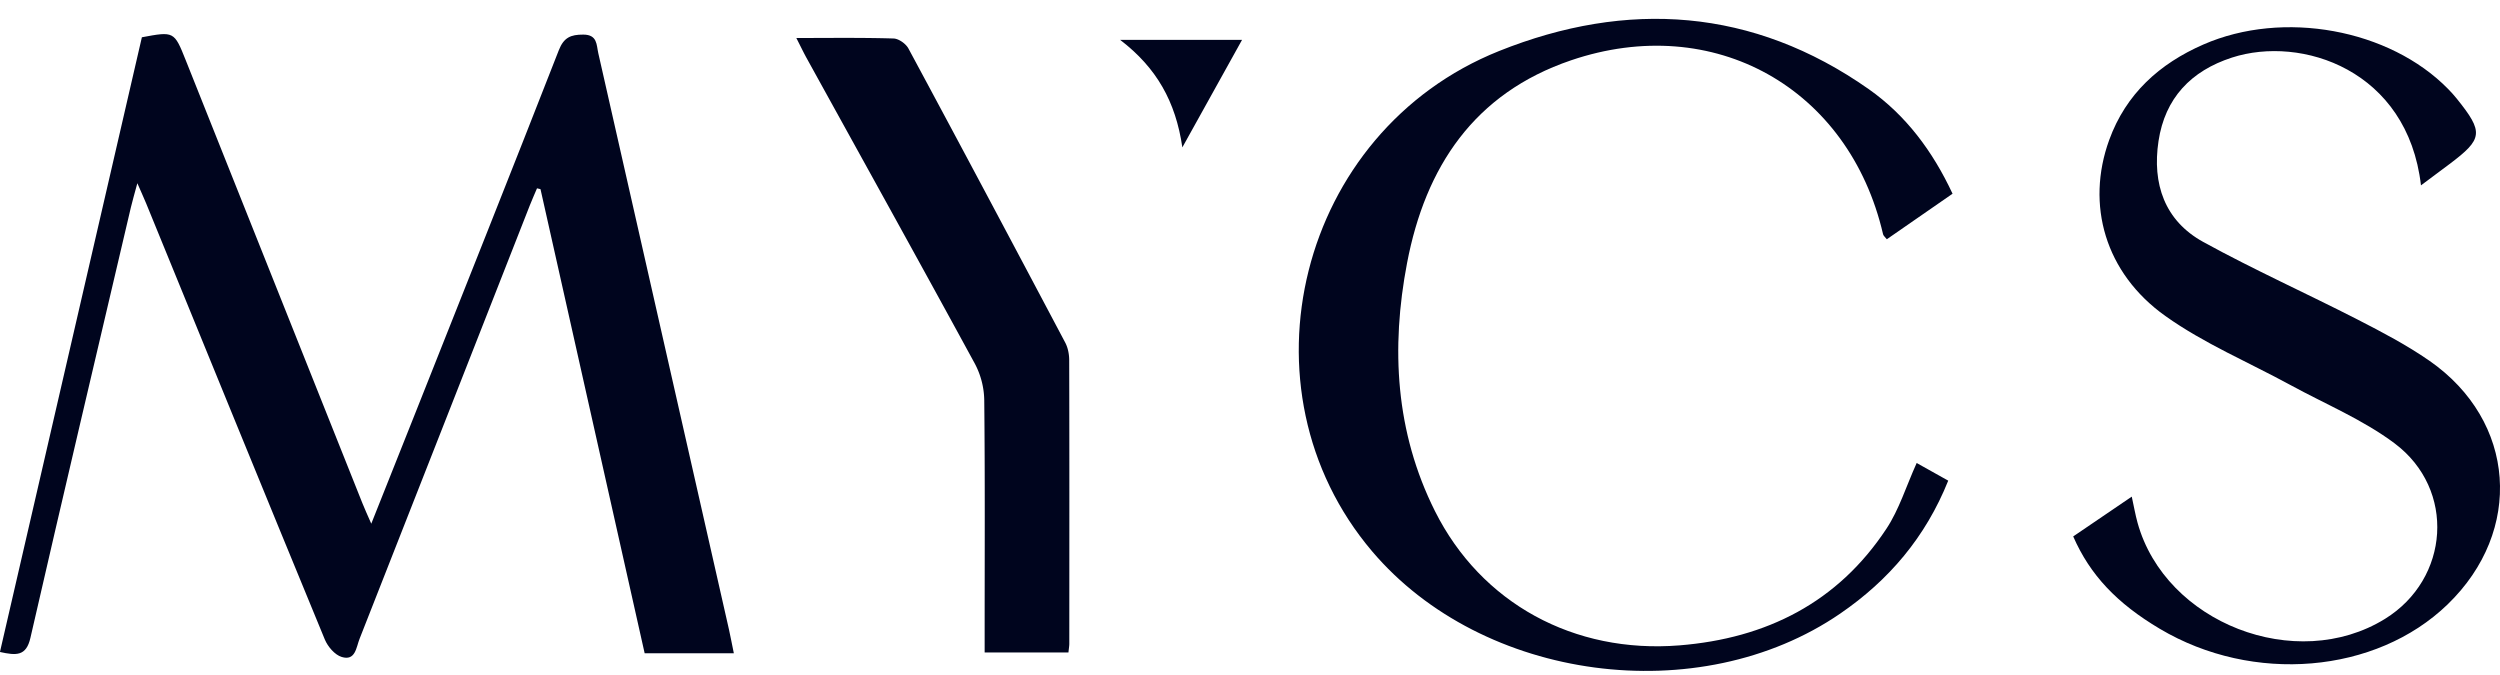
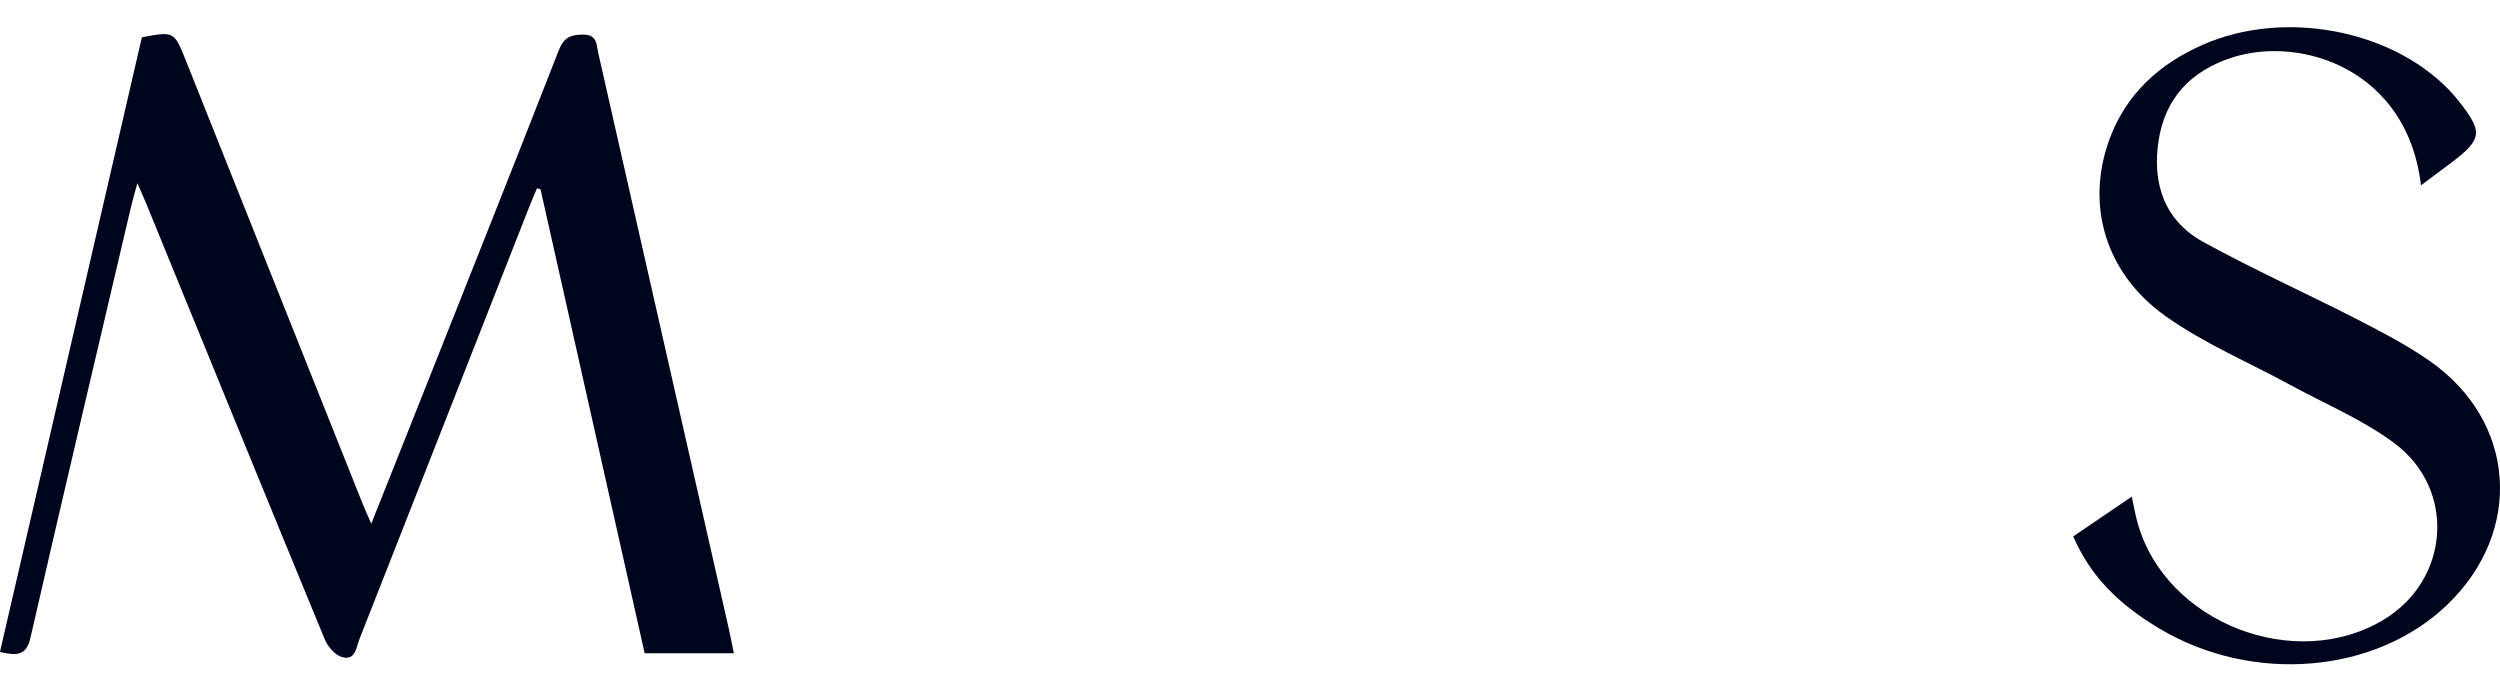
<svg xmlns="http://www.w3.org/2000/svg" width="100" height="27" viewBox="0 0 100 27">
  <g>
    <g>
      <path fill="#00051e" d="M29.354 26.13h-3.568L21.62 7.566c-.047-.01-.094-.022-.14-.033-.096.227-.196.452-.287.681-2.27 5.782-4.537 11.563-6.812 17.343-.133.337-.163.893-.715.721-.275-.084-.556-.414-.674-.7-2.396-5.81-4.769-11.63-7.148-17.447-.082-.2-.174-.397-.35-.802-.12.447-.197.706-.259.968-1.345 5.737-2.7 11.47-4.017 17.213-.17.75-.572.71-1.22.57L5.675 1.491c1.285-.24 1.293-.24 1.754.917 2.357 5.906 4.71 11.813 7.067 17.72.087.22.188.437.355.82.627-1.575 1.194-2.995 1.758-4.416 1.92-4.838 3.848-9.673 5.742-14.52.202-.517.481-.629.98-.628.57.001.525.412.601.745 1.745 7.685 3.487 15.371 5.228 23.057.063.283.116.57.193.943z" />
    </g>
    <g>
-       <path fill="#00051e" d="M76.667 18.52l1.262.706c-.907 2.261-2.372 3.983-4.324 5.32-5.64 3.864-14.303 2.713-18.721-2.494-5.504-6.488-2.955-16.792 5.077-20.01C65.083-.01 70.117.312 74.75 3.566c1.486 1.045 2.557 2.48 3.352 4.183L75.473 9.57c-.07-.09-.136-.138-.15-.2-1.361-5.864-6.78-8.896-12.483-6.957-3.878 1.32-5.823 4.264-6.557 8.105-.651 3.403-.467 6.765 1.114 9.924 1.848 3.691 5.564 5.712 9.78 5.373 3.474-.279 6.333-1.712 8.282-4.669.505-.764.781-1.678 1.208-2.626z" />
-     </g>
+       </g>
    <g>
      <path fill="#00051e" d="M96.839 7.415c-.535-4.627-4.787-6.01-7.558-5.113-1.64.531-2.682 1.622-2.941 3.343-.256 1.701.239 3.181 1.792 4.034 2.019 1.11 4.125 2.054 6.176 3.105.98.503 1.966 1.02 2.869 1.647 3.469 2.411 3.778 6.8.724 9.748-2.87 2.771-7.785 3.186-11.507.974-1.718-1.02-2.792-2.153-3.466-3.696l2.342-1.592c.086.391.143.724.232 1.046 1.112 4.007 6.34 6.038 9.894 3.846 2.589-1.598 2.849-5.179.386-7.024-1.26-.944-2.763-1.567-4.16-2.329-1.676-.913-3.465-1.665-5.008-2.764-2.416-1.72-3.185-4.456-2.246-7.042.669-1.84 2.005-3.048 3.768-3.818 3.189-1.395 7.445-.618 9.793 1.784.12.122.235.25.343.384 1.08 1.345 1.05 1.606-.294 2.616-.352.263-.702.526-1.14.851z" />
    </g>
    <g>
-       <path fill="#00051e" d="M31.855 1.52c1.386 0 2.637-.018 3.887.02.207.006.494.21.596.402 2.106 3.912 4.192 7.834 6.27 11.76.109.205.16.467.16.702.01 3.782.006 7.564.004 11.345 0 .096-.019.192-.034.349h-3.352v-.81c0-3.093.017-6.187-.016-9.282a3.231 3.231 0 0 0-.372-1.452c-2.218-4.074-4.471-8.13-6.712-12.192-.129-.231-.243-.47-.432-.841z" />
-     </g>
+       </g>
    <g>
-       <path fill="#00051e" d="M47.294 5.894c-.268-1.834-1.031-3.184-2.488-4.299h4.876l-2.388 4.3z" />
-     </g>
+       </g>
  </g>
</svg>